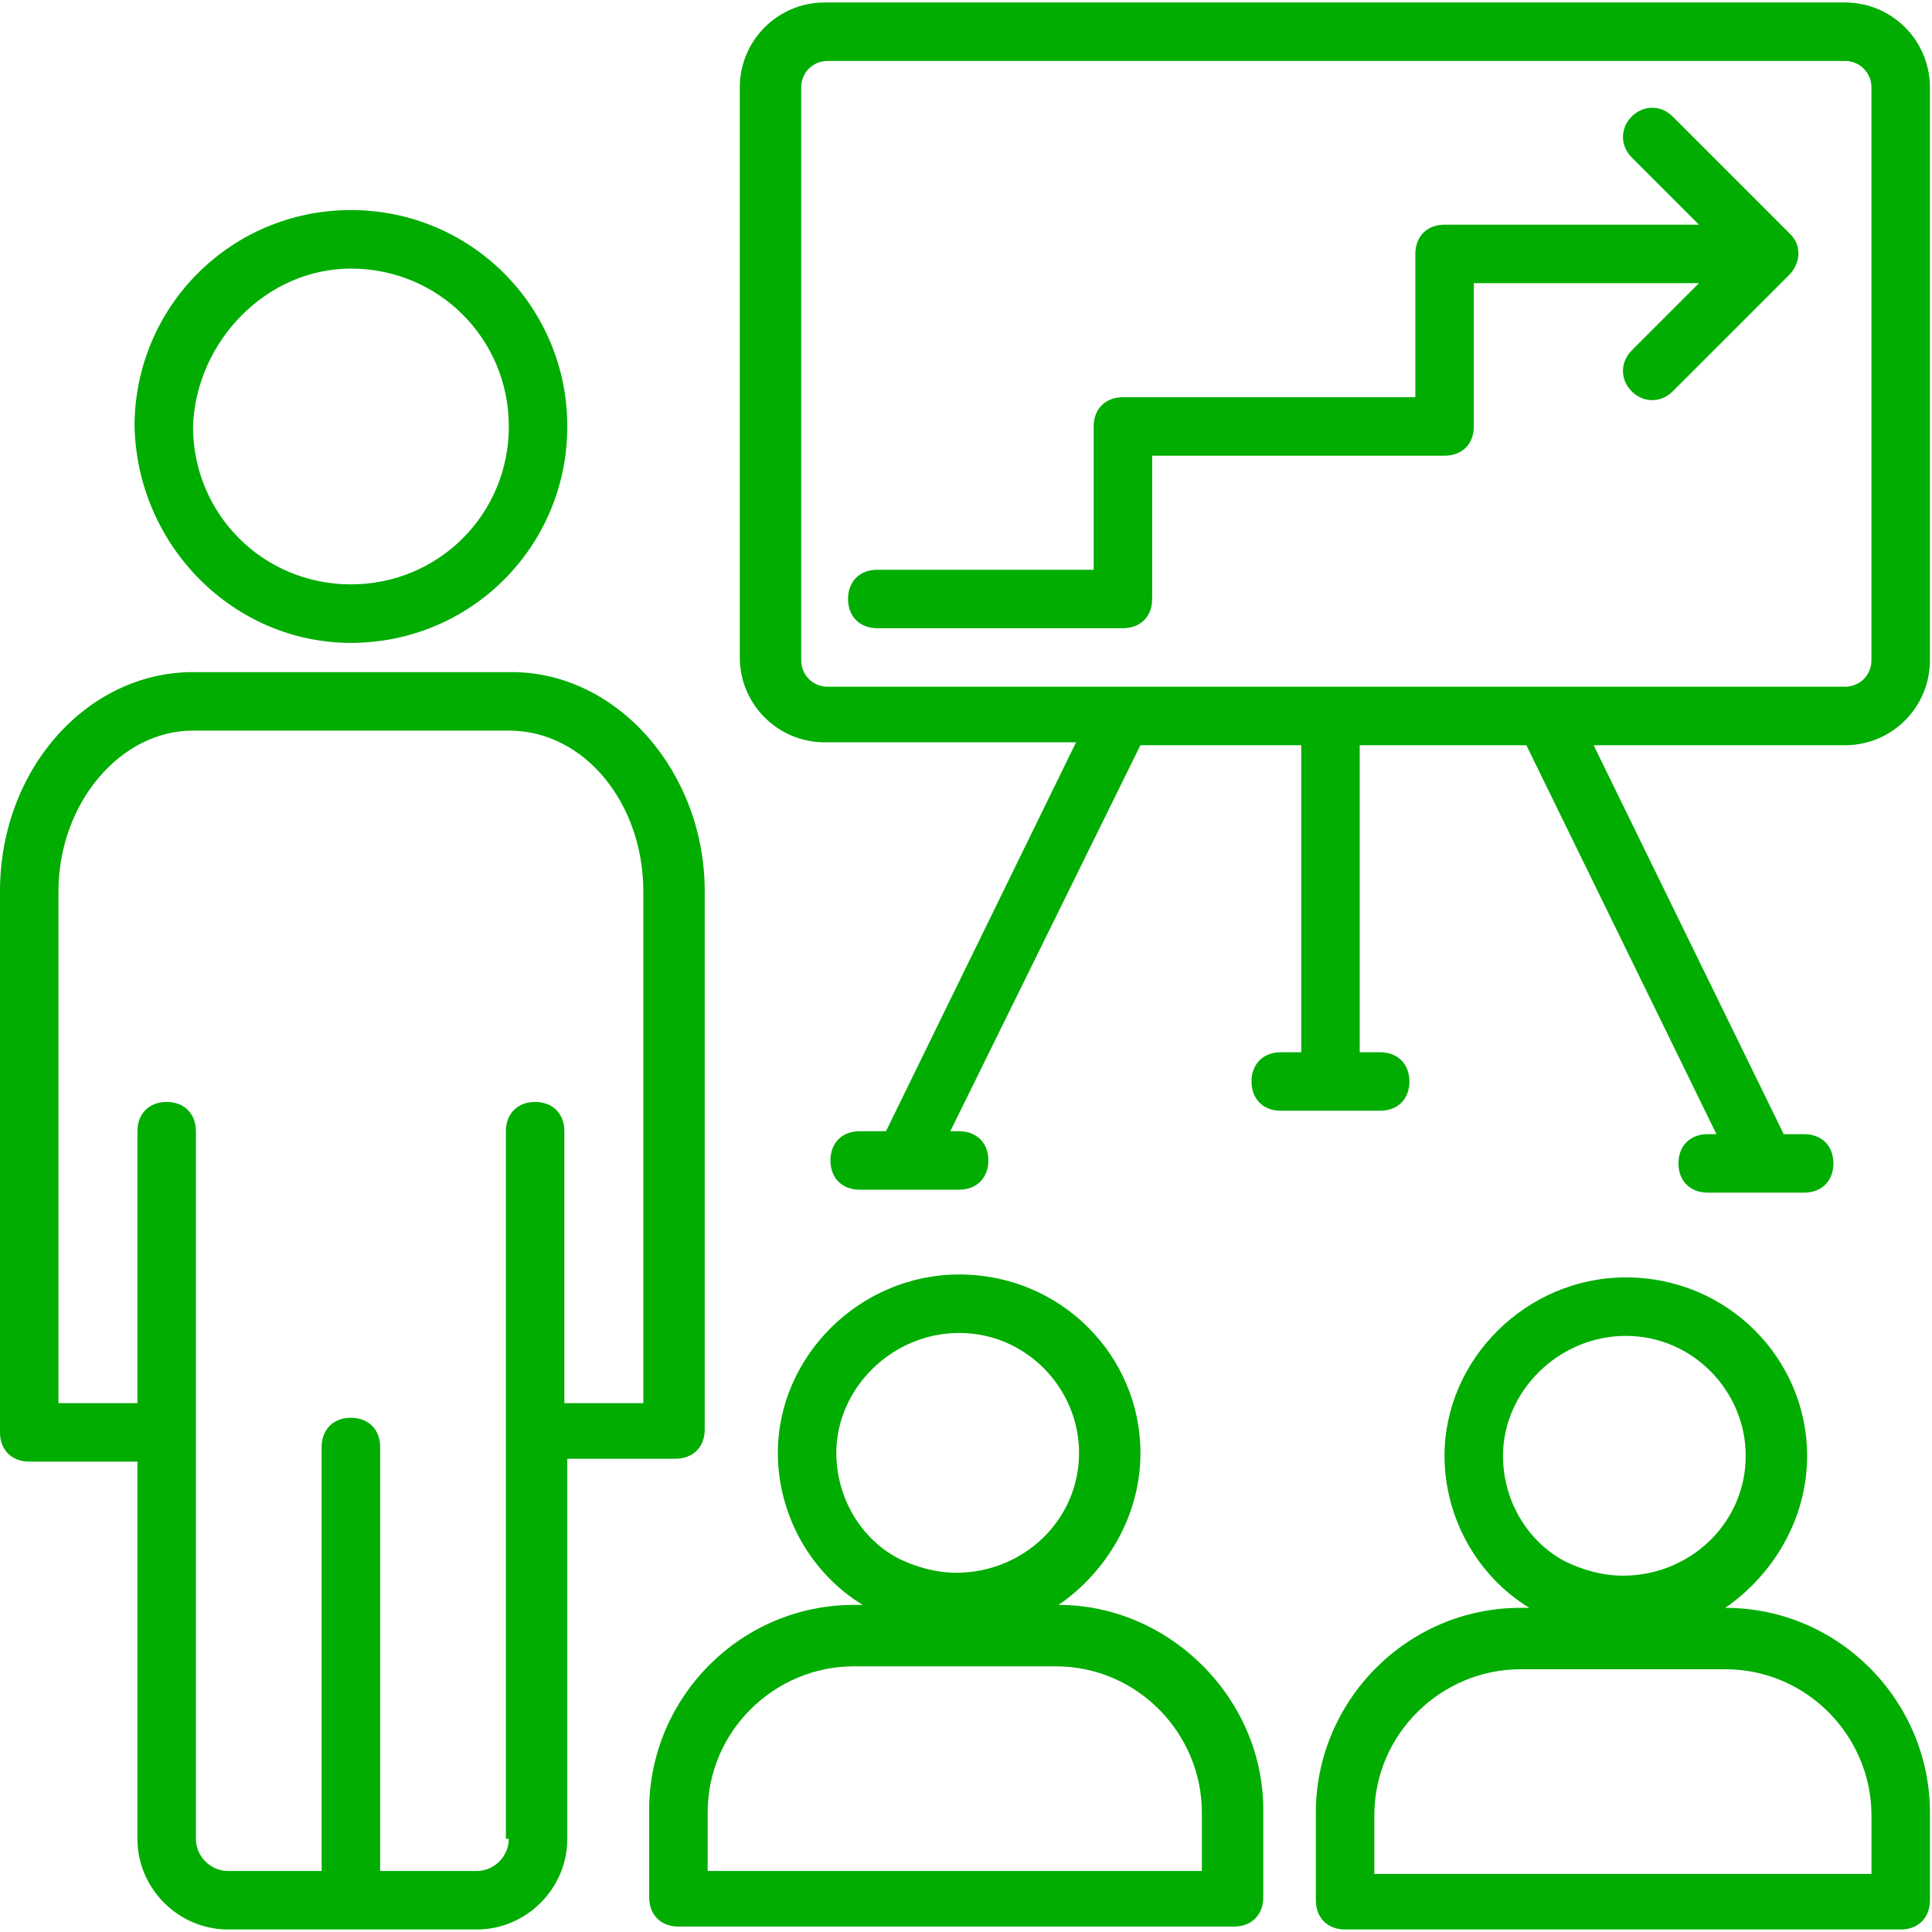
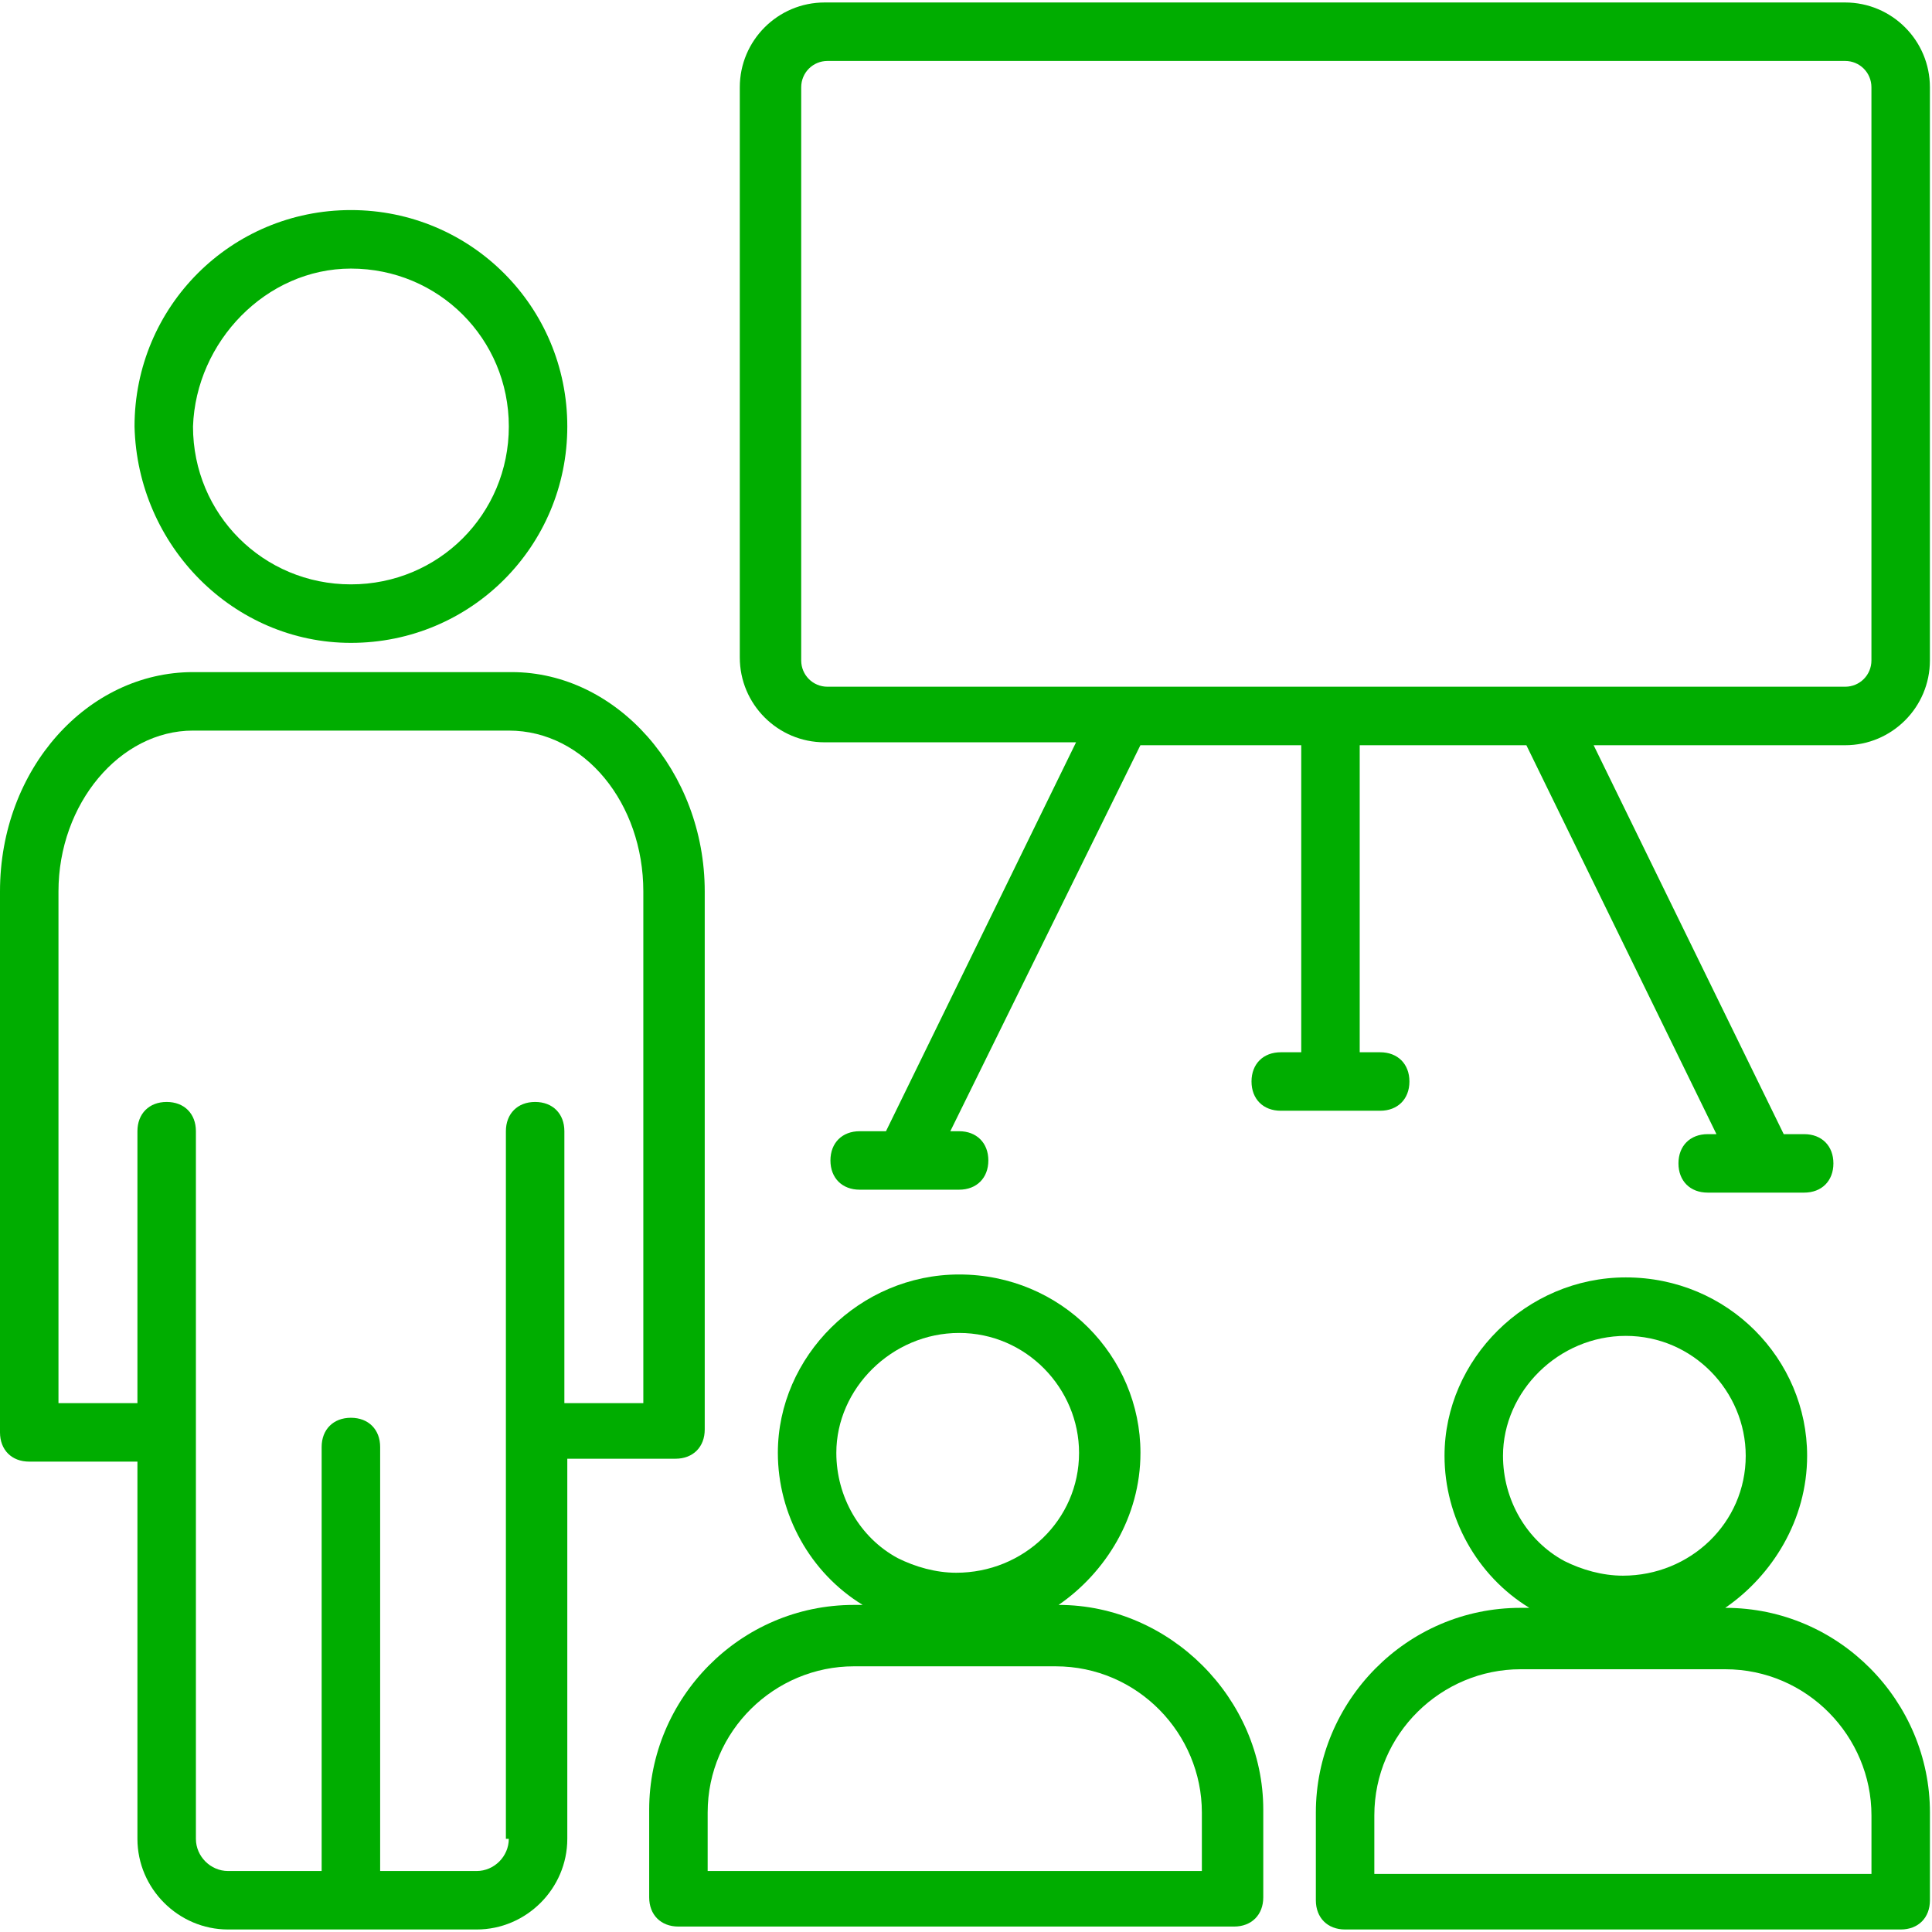
<svg xmlns="http://www.w3.org/2000/svg" width="60" height="60" viewBox="0 0 60 60" fill="none">
  <path d="M57.302 0.077H25.608C24.155 0.077 22.975 1.258 22.975 2.711V20.419C22.975 21.872 24.155 23.053 25.608 23.053H33.418L27.515 35.131H26.698C26.153 35.131 25.79 35.494 25.79 36.039C25.79 36.584 26.153 36.947 26.698 36.947H29.786C30.33 36.947 30.694 36.584 30.694 36.039C30.694 35.494 30.33 35.131 29.786 35.131H29.513L35.416 23.144H40.411V32.679H39.775C39.23 32.679 38.867 33.042 38.867 33.587C38.867 34.132 39.23 34.495 39.775 34.495H42.863C43.407 34.495 43.771 34.132 43.771 33.587C43.771 33.042 43.407 32.679 42.863 32.679H42.227V23.144H47.403L53.306 35.222H53.034C52.489 35.222 52.126 35.585 52.126 36.13C52.126 36.675 52.489 37.038 53.034 37.038H54.759H56.03C56.575 37.038 56.938 36.675 56.938 36.13C56.938 35.585 56.575 35.222 56.03 35.222H55.395L49.492 23.144H57.302C58.755 23.144 59.935 21.963 59.935 20.51V2.711C59.935 1.258 58.755 0.077 57.302 0.077ZM58.119 20.51C58.119 20.964 57.756 21.327 57.302 21.327C38.05 21.327 44.134 21.327 25.699 21.327C25.245 21.327 24.882 20.964 24.882 20.51V2.711C24.882 2.257 25.245 1.893 25.699 1.893H57.302C57.756 1.893 58.119 2.257 58.119 2.711V20.51Z" fill="#00AD00" />
  <path d="M20.978 45.302C21.523 45.302 21.886 44.938 21.886 44.394V27.684C21.886 23.961 19.162 20.873 15.892 20.873H5.994C2.724 20.873 0 23.87 0 27.684V44.484C0 45.029 0.363 45.392 0.908 45.392H4.268V57.107C4.268 58.651 5.54 59.922 7.083 59.922H14.803C16.346 59.922 17.618 58.651 17.618 57.107V45.302H20.978ZM15.801 57.107C15.801 57.652 15.347 58.106 14.803 58.106H11.806V44.938C11.806 44.394 11.442 44.03 10.898 44.03C10.353 44.03 9.989 44.394 9.989 44.938V58.106H7.083C6.539 58.106 6.084 57.652 6.084 57.107V35.131C6.084 34.586 5.721 34.222 5.176 34.222C4.631 34.222 4.268 34.586 4.268 35.131V43.576H1.816V27.684C1.816 24.96 3.723 22.689 5.994 22.689H15.801C18.163 22.689 19.979 24.96 19.979 27.684V43.576H17.527V35.131C17.527 34.586 17.164 34.222 16.619 34.222C16.074 34.222 15.711 34.586 15.711 35.131V57.107H15.801Z" fill="#00AD00" />
  <path d="M10.898 19.965C14.621 19.965 17.618 16.968 17.618 13.245C17.618 9.521 14.621 6.524 10.898 6.524C7.175 6.524 4.178 9.521 4.178 13.245C4.269 16.968 7.265 19.965 10.898 19.965ZM10.898 8.341C13.622 8.341 15.802 10.52 15.802 13.245C15.802 15.969 13.622 18.148 10.898 18.148C8.173 18.148 5.994 15.969 5.994 13.245C6.085 10.611 8.264 8.341 10.898 8.341Z" fill="#00AD00" />
  <path d="M32.875 49.842C34.328 48.843 35.418 47.117 35.418 45.12C35.418 42.123 32.966 39.58 29.787 39.58C26.7 39.58 24.157 42.123 24.157 45.12C24.157 47.027 25.156 48.843 26.791 49.842H26.518C22.976 49.842 20.161 52.748 20.161 56.199V58.923C20.161 59.468 20.524 59.831 21.069 59.831H38.324C38.868 59.831 39.232 59.468 39.232 58.923V56.199C39.232 52.748 36.326 49.842 32.875 49.842ZM29.787 41.396C31.876 41.396 33.511 43.122 33.511 45.12C33.511 47.208 31.785 48.843 29.697 48.843C29.061 48.843 28.425 48.661 27.88 48.389C26.7 47.753 25.973 46.482 25.973 45.12C25.973 43.122 27.699 41.396 29.787 41.396ZM37.416 58.106H21.977V56.29C21.977 53.747 24.066 51.749 26.518 51.749H32.784C35.327 51.749 37.325 53.838 37.325 56.29V58.106H37.416Z" fill="#00AD00" />
  <path d="M53.579 49.933C55.032 48.934 56.122 47.208 56.122 45.211C56.122 42.214 53.67 39.671 50.491 39.671C47.404 39.671 44.861 42.214 44.861 45.211C44.861 47.117 45.86 48.934 47.495 49.933H47.222C43.68 49.933 40.865 52.839 40.865 56.29V59.014C40.865 59.559 41.228 59.922 41.773 59.922H59.028C59.573 59.922 59.936 59.559 59.936 59.014V56.29C59.936 52.839 57.121 49.933 53.579 49.933ZM50.491 41.487C52.58 41.487 54.215 43.213 54.215 45.211C54.215 47.299 52.489 48.934 50.401 48.934C49.765 48.934 49.129 48.752 48.584 48.48C47.404 47.844 46.677 46.573 46.677 45.211C46.677 43.213 48.403 41.487 50.491 41.487ZM58.12 58.197H42.681V56.38C42.681 53.838 44.77 51.84 47.222 51.84H53.579C56.122 51.84 58.12 53.928 58.12 56.38V58.197Z" fill="#00AD00" />
-   <path d="M55.851 7.886C55.851 7.614 55.76 7.432 55.579 7.251L51.946 3.618C51.583 3.255 51.038 3.255 50.675 3.618C50.312 3.981 50.312 4.526 50.675 4.89L52.763 6.978H44.863C44.318 6.978 43.955 7.341 43.955 7.886V12.336H34.873C34.328 12.336 33.965 12.699 33.965 13.244V17.694H27.245C26.7 17.694 26.337 18.057 26.337 18.602C26.337 19.147 26.7 19.51 27.245 19.51H34.873C35.418 19.51 35.781 19.147 35.781 18.602V14.152H44.863C45.408 14.152 45.771 13.789 45.771 13.244V8.794H52.763L50.675 10.883C50.312 11.246 50.312 11.791 50.675 12.155C51.038 12.518 51.583 12.518 51.946 12.155L55.579 8.522C55.76 8.34 55.851 8.068 55.851 7.886Z" fill="#00AD00" />
</svg>